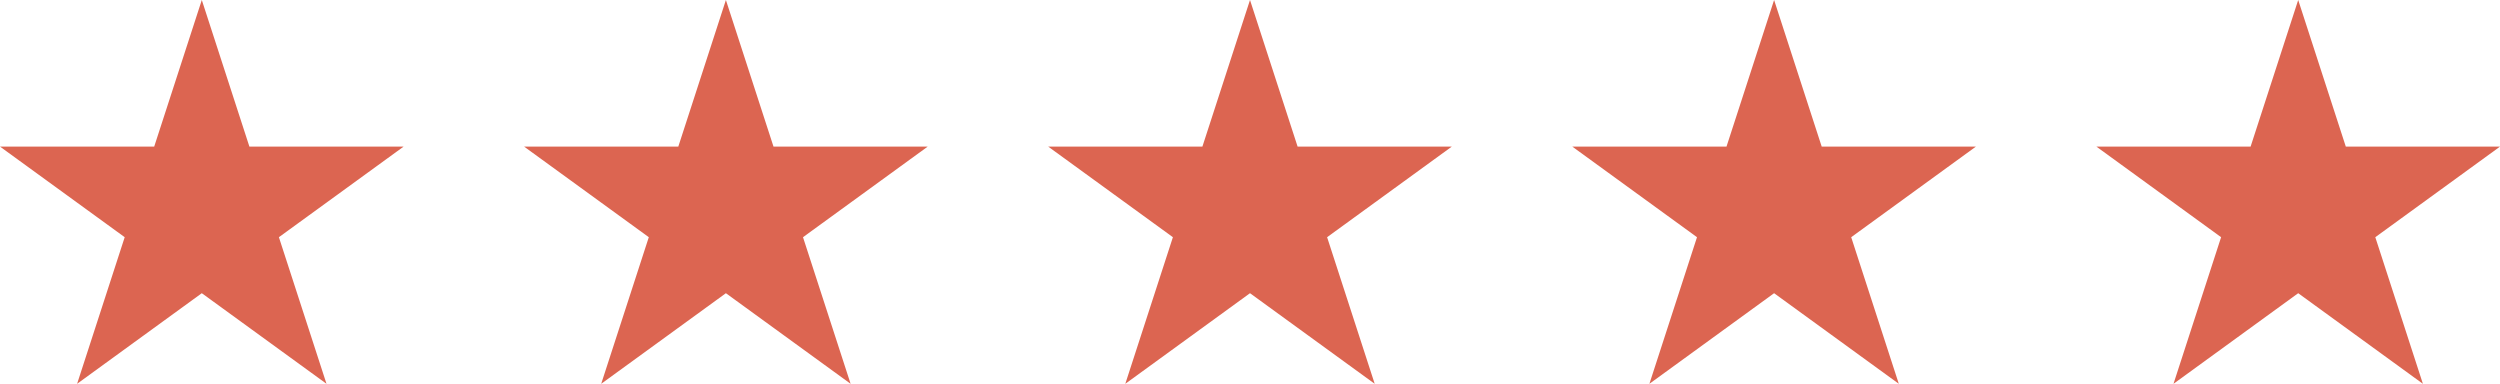
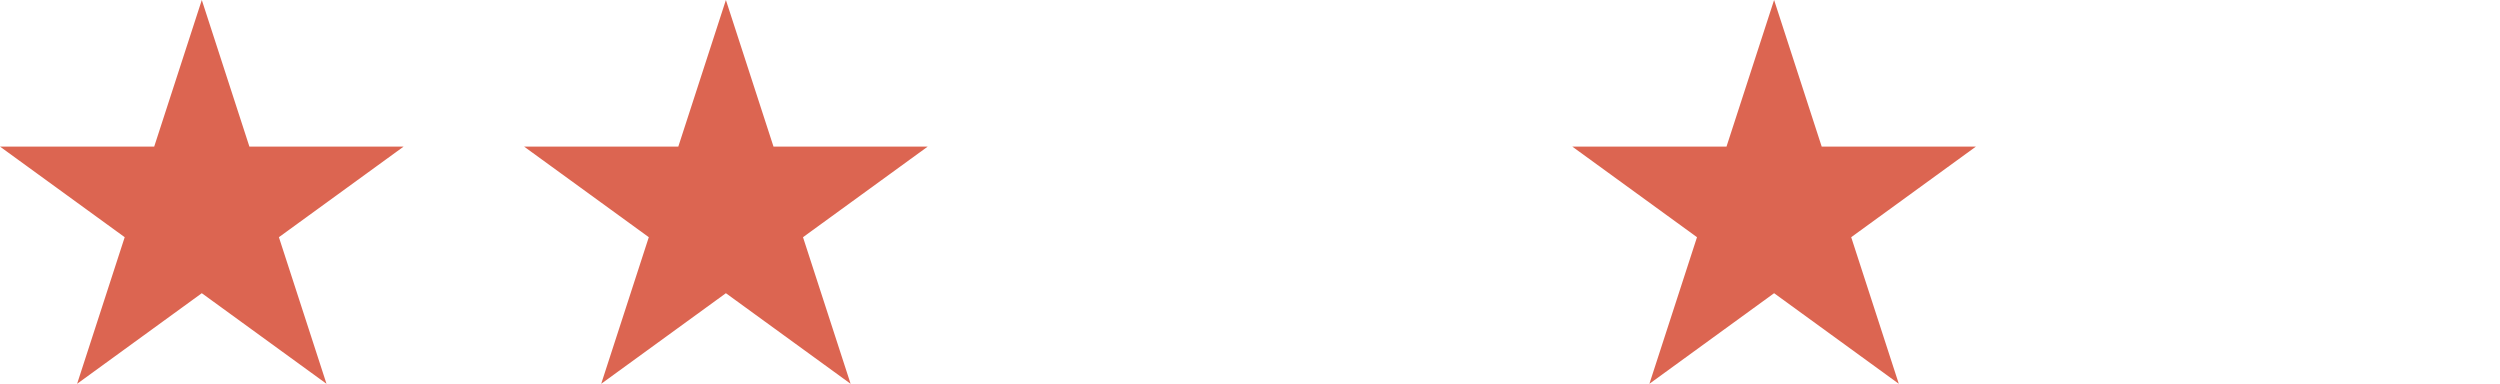
<svg xmlns="http://www.w3.org/2000/svg" id="Layer_2" viewBox="0 0 250 38.38">
  <g id="Layer_1-2">
    <polygon points="20.18 29.32 7.71 38.38 12.47 23.72 0 14.66 15.42 14.66 20.18 0 24.94 14.66 40.36 14.66 27.89 23.72 32.65 38.38 20.18 29.32" style="fill:#dc6551;" />
    <polygon points="72.59 29.32 60.12 38.38 64.88 23.72 52.41 14.66 67.83 14.66 72.59 0 77.35 14.66 92.77 14.66 80.3 23.72 85.06 38.38 72.59 29.32" style="fill:#dc6551;" />
-     <polygon points="125 29.32 112.53 38.38 117.29 23.72 104.82 14.66 120.24 14.66 125 0 129.76 14.66 145.18 14.66 132.71 23.72 137.47 38.38 125 29.32" style="fill:#dc6551;" />
    <polygon points="177.41 29.32 164.94 38.38 169.7 23.72 157.23 14.66 172.65 14.66 177.41 0 182.17 14.66 197.59 14.66 185.12 23.72 189.88 38.38 177.41 29.32" style="fill:#dc6551;" />
-     <polygon points="229.82 29.32 217.35 38.38 222.11 23.72 209.64 14.66 225.06 14.66 229.82 0 234.58 14.66 250 14.66 237.53 23.72 242.29 38.38 229.82 29.32" style="fill:#dc6551;" />
  </g>
</svg>